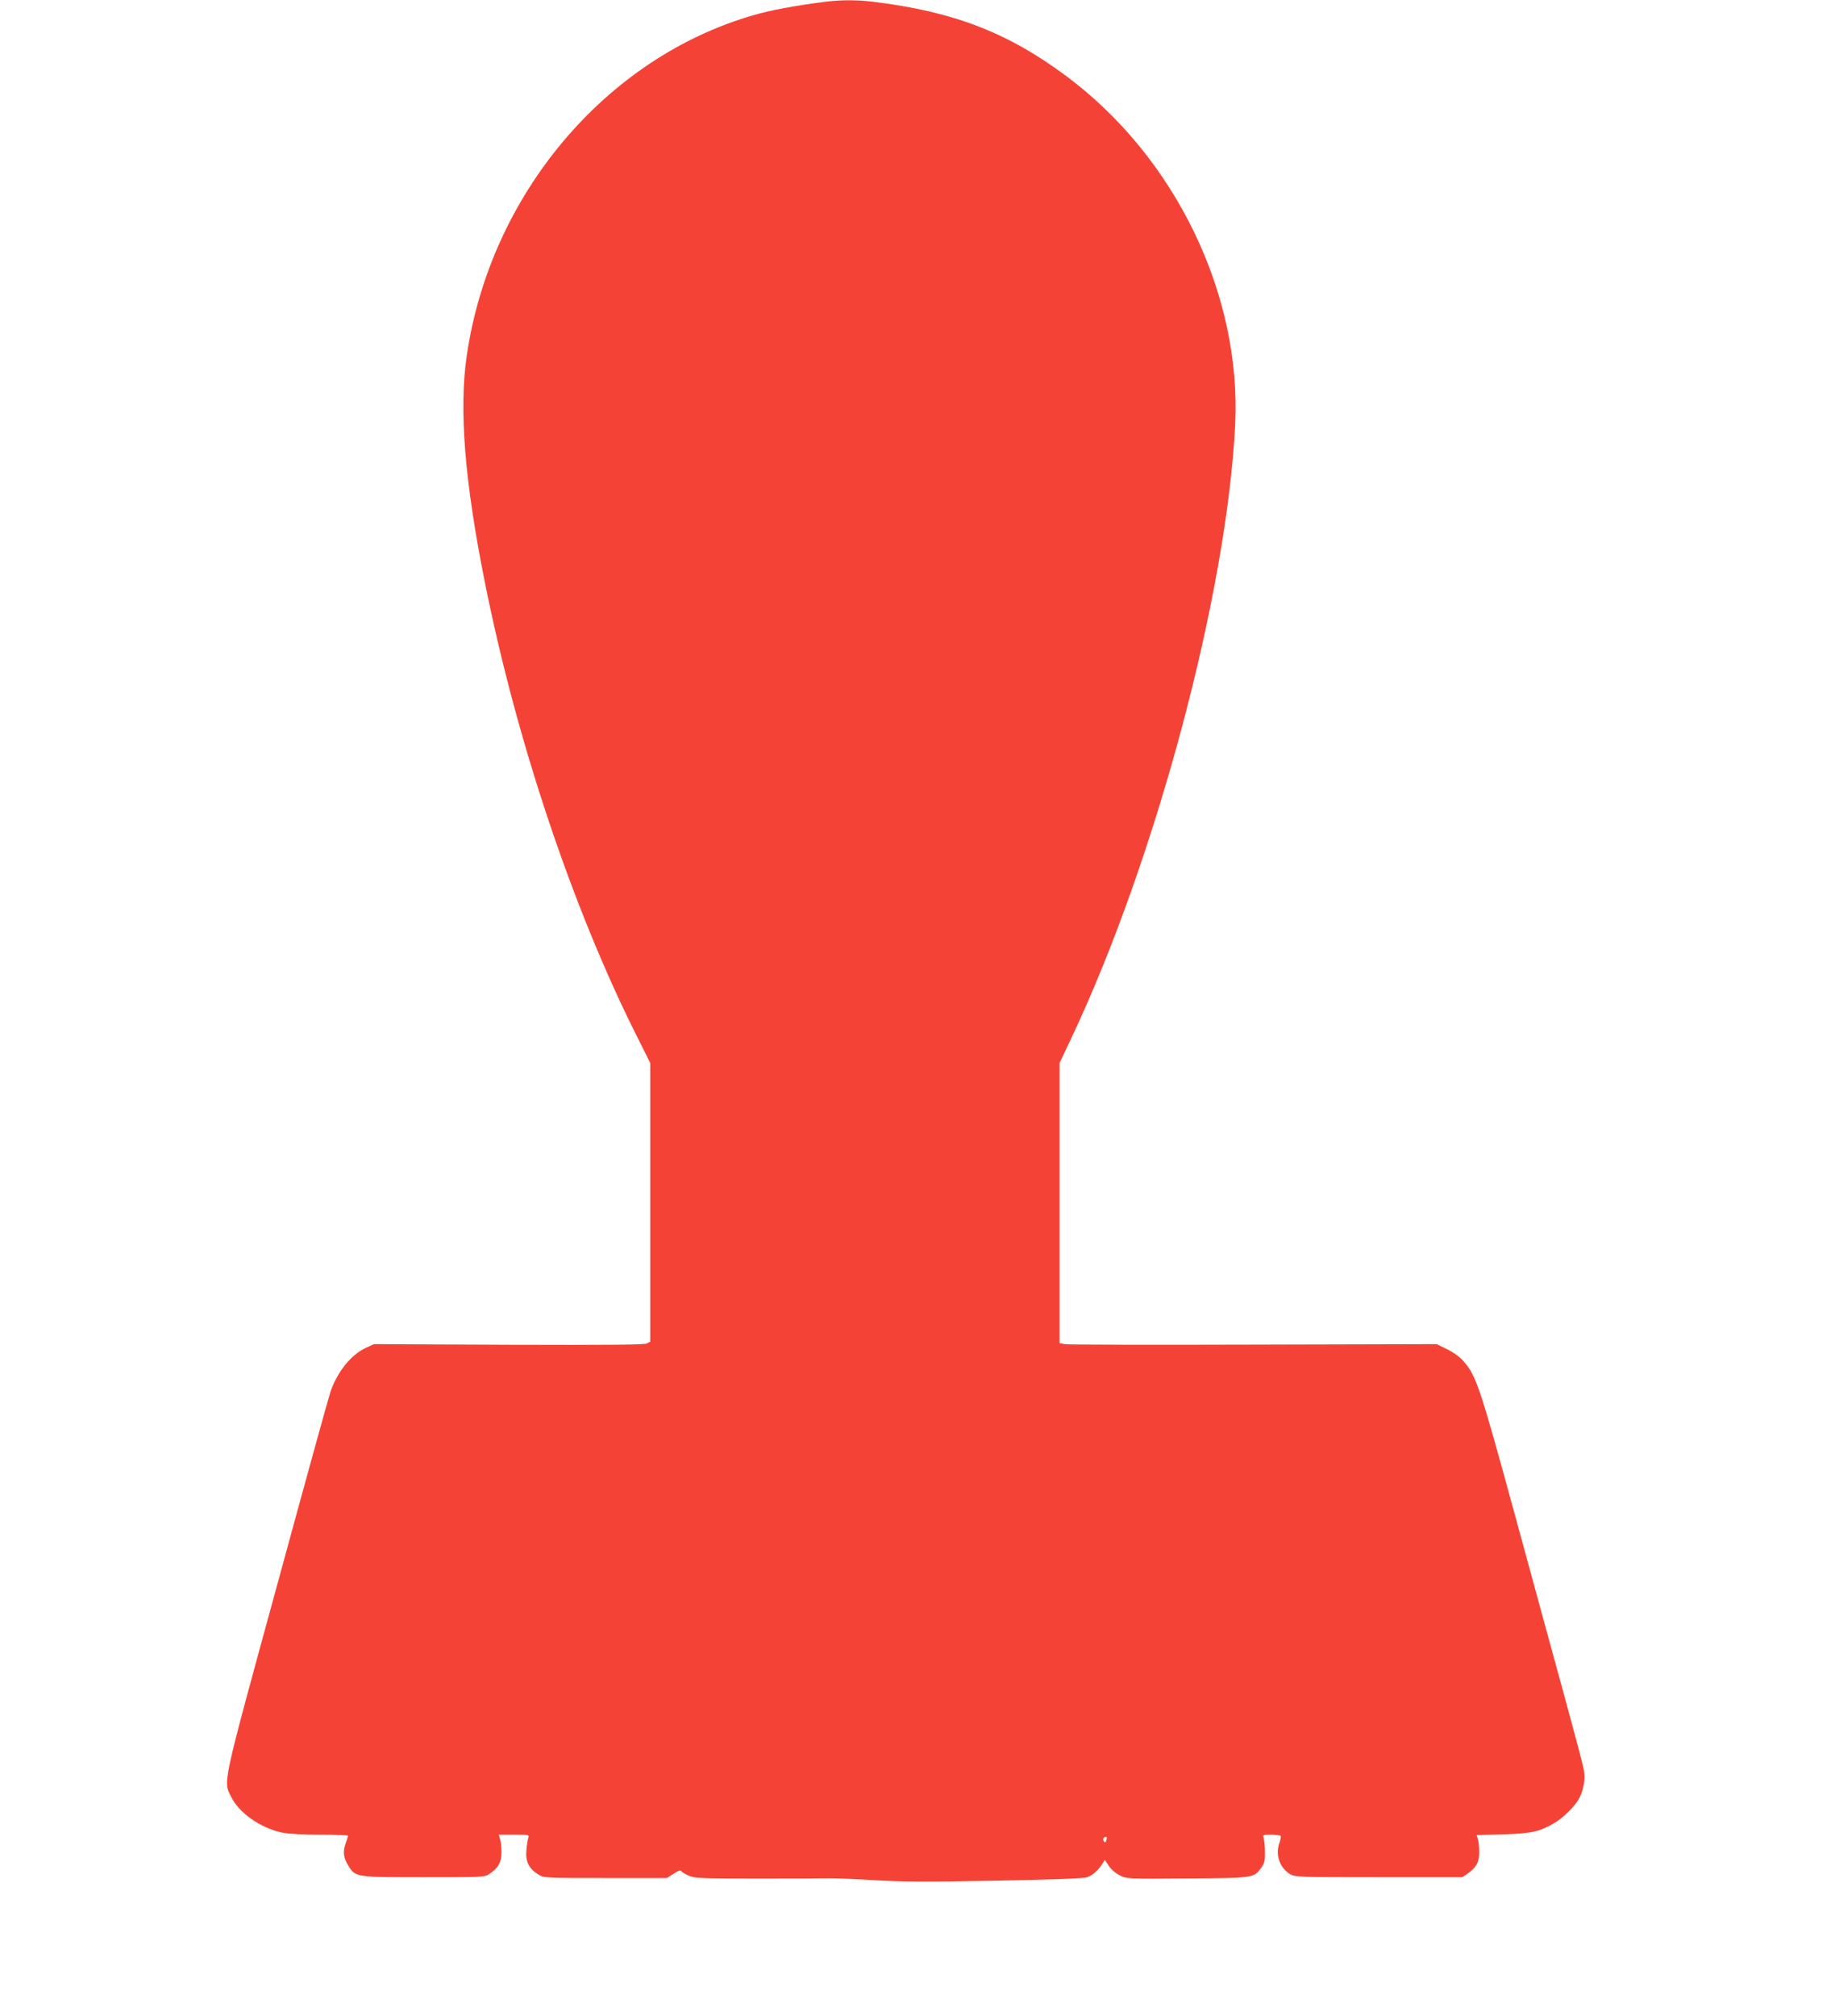
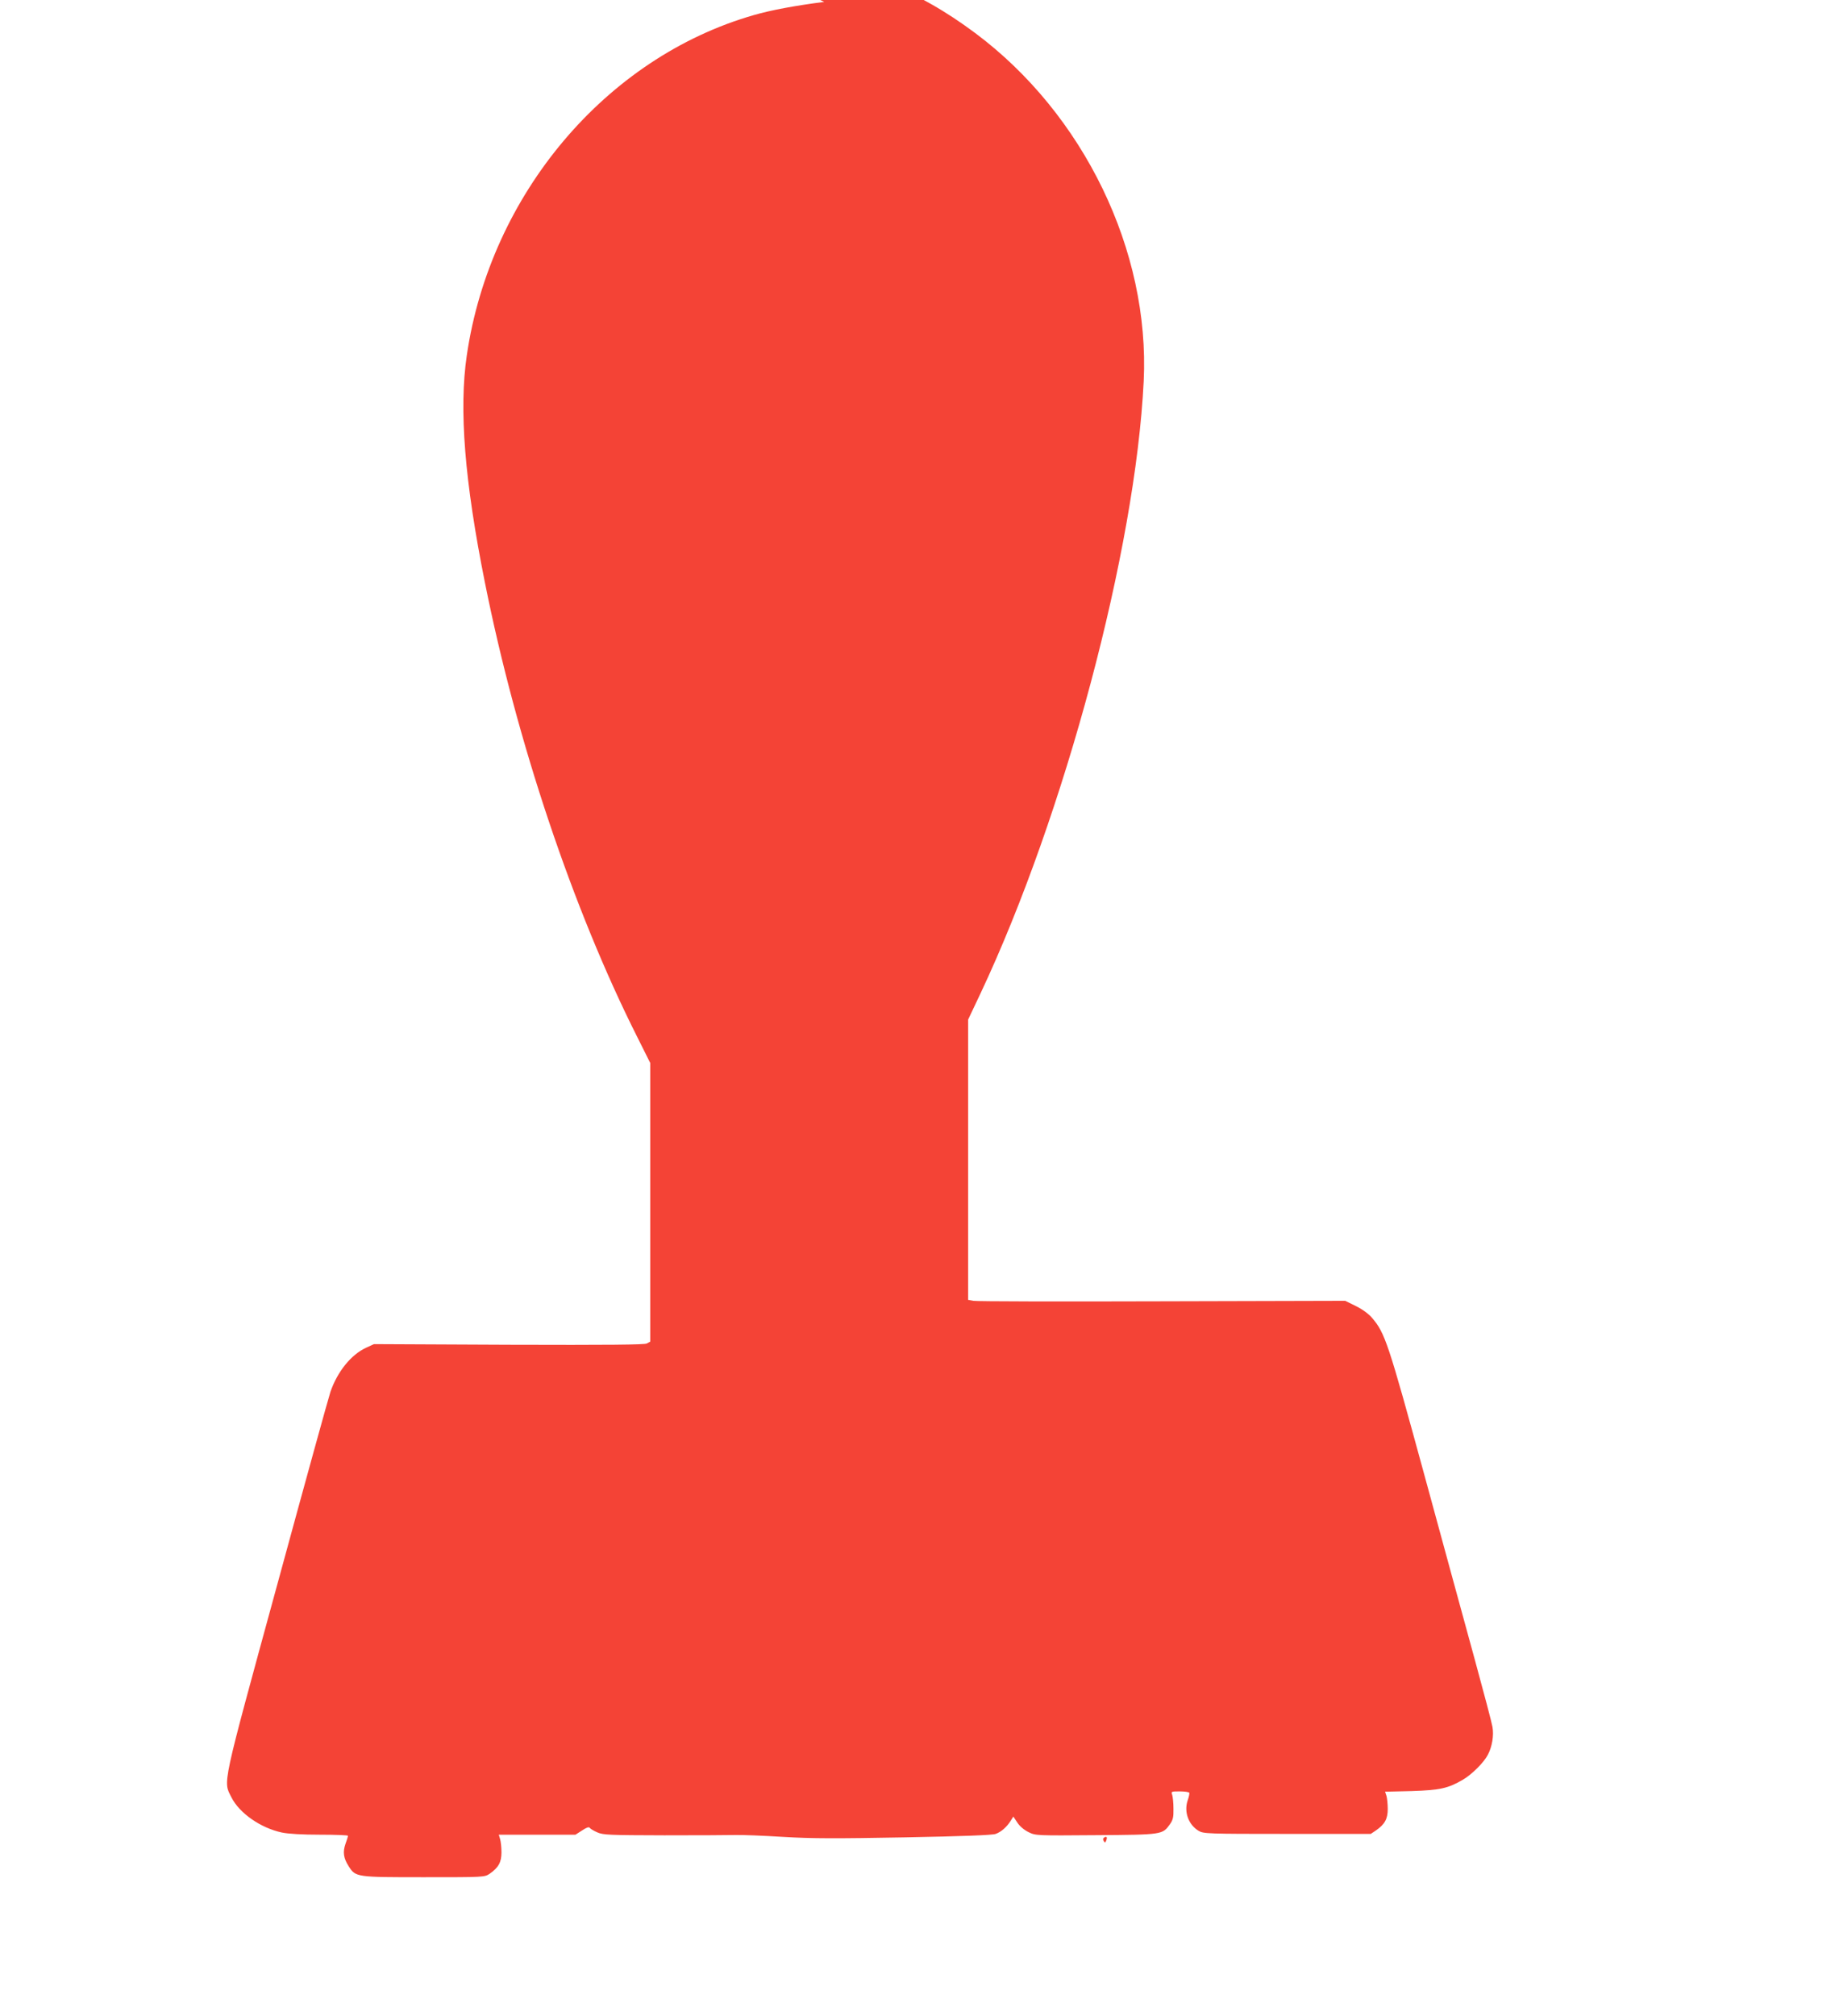
<svg xmlns="http://www.w3.org/2000/svg" version="1.0" width="1168pt" height="1280pt" viewBox="0 0 1168 1280" preserveAspectRatio="xMidYMid meet">
  <g transform="translate(0,1280) scale(0.1,-0.1)" fill="#f44336" stroke="none">
-     <path d="M5235 12788 c-188 -24 -341 -53 -448 -84 -939 -270 -1672 -1138 -1822 -2159 -51 -344 -14 -802 115 -1445 201 -1006 559 -2073 966 -2882 l84 -168 0 -884 0 -885 -22 -12 c-15 -8 -244 -10 -877 -8 l-856 4 -50 -23 c-95 -44 -181 -150 -226 -279 -11 -32 -164 -586 -340 -1232 -355 -1299 -342 -1238 -289 -1344 50 -100 185 -194 319 -223 42 -9 130 -14 244 -14 97 0 177 -3 177 -7 0 -5 -7 -28 -16 -52 -18 -52 -12 -91 21 -142 44 -69 48 -69 478 -69 382 0 384 0 417 22 56 39 75 73 75 136 0 31 -4 69 -9 85 l-8 27 97 0 c97 0 97 0 90 -22 -4 -13 -10 -49 -12 -80 -6 -69 17 -114 75 -150 37 -23 37 -23 428 -23 l390 0 42 27 c27 18 43 24 48 17 4 -6 25 -19 48 -29 37 -17 78 -18 426 -19 212 0 417 1 455 2 39 1 174 -4 300 -12 185 -11 336 -11 775 -3 362 7 555 14 575 22 36 13 71 45 95 83 l17 27 26 -39 c15 -23 44 -47 71 -60 44 -22 52 -22 428 -19 424 3 422 3 470 70 19 27 23 45 22 98 0 36 -4 75 -8 88 -8 21 -6 22 47 22 31 0 58 -4 61 -8 3 -5 -2 -27 -10 -50 -24 -72 5 -153 69 -192 31 -19 54 -20 563 -20 l531 0 33 22 c56 39 75 73 75 136 0 31 -4 69 -8 83 l-9 27 169 4 c180 6 231 17 325 72 57 33 135 111 159 159 27 51 39 123 29 177 -4 25 -55 218 -113 430 -58 212 -203 741 -321 1175 -228 835 -249 897 -331 992 -22 26 -62 55 -103 75 l-67 33 -1164 -3 c-640 -2 -1179 -1 -1198 3 l-33 6 0 890 0 890 79 167 c535 1136 984 2820 1036 3887 40 827 -380 1695 -1070 2210 -374 279 -720 412 -1231 474 -104 13 -208 12 -309 -1z m1791 -11675 c-6 -15 -9 -15 -16 -3 -6 9 -5 17 3 22 16 10 21 2 13 -19z" />
+     <path d="M5235 12788 c-188 -24 -341 -53 -448 -84 -939 -270 -1672 -1138 -1822 -2159 -51 -344 -14 -802 115 -1445 201 -1006 559 -2073 966 -2882 l84 -168 0 -884 0 -885 -22 -12 c-15 -8 -244 -10 -877 -8 l-856 4 -50 -23 c-95 -44 -181 -150 -226 -279 -11 -32 -164 -586 -340 -1232 -355 -1299 -342 -1238 -289 -1344 50 -100 185 -194 319 -223 42 -9 130 -14 244 -14 97 0 177 -3 177 -7 0 -5 -7 -28 -16 -52 -18 -52 -12 -91 21 -142 44 -69 48 -69 478 -69 382 0 384 0 417 22 56 39 75 73 75 136 0 31 -4 69 -9 85 l-8 27 97 0 l390 0 42 27 c27 18 43 24 48 17 4 -6 25 -19 48 -29 37 -17 78 -18 426 -19 212 0 417 1 455 2 39 1 174 -4 300 -12 185 -11 336 -11 775 -3 362 7 555 14 575 22 36 13 71 45 95 83 l17 27 26 -39 c15 -23 44 -47 71 -60 44 -22 52 -22 428 -19 424 3 422 3 470 70 19 27 23 45 22 98 0 36 -4 75 -8 88 -8 21 -6 22 47 22 31 0 58 -4 61 -8 3 -5 -2 -27 -10 -50 -24 -72 5 -153 69 -192 31 -19 54 -20 563 -20 l531 0 33 22 c56 39 75 73 75 136 0 31 -4 69 -8 83 l-9 27 169 4 c180 6 231 17 325 72 57 33 135 111 159 159 27 51 39 123 29 177 -4 25 -55 218 -113 430 -58 212 -203 741 -321 1175 -228 835 -249 897 -331 992 -22 26 -62 55 -103 75 l-67 33 -1164 -3 c-640 -2 -1179 -1 -1198 3 l-33 6 0 890 0 890 79 167 c535 1136 984 2820 1036 3887 40 827 -380 1695 -1070 2210 -374 279 -720 412 -1231 474 -104 13 -208 12 -309 -1z m1791 -11675 c-6 -15 -9 -15 -16 -3 -6 9 -5 17 3 22 16 10 21 2 13 -19z" />
  </g>
</svg>